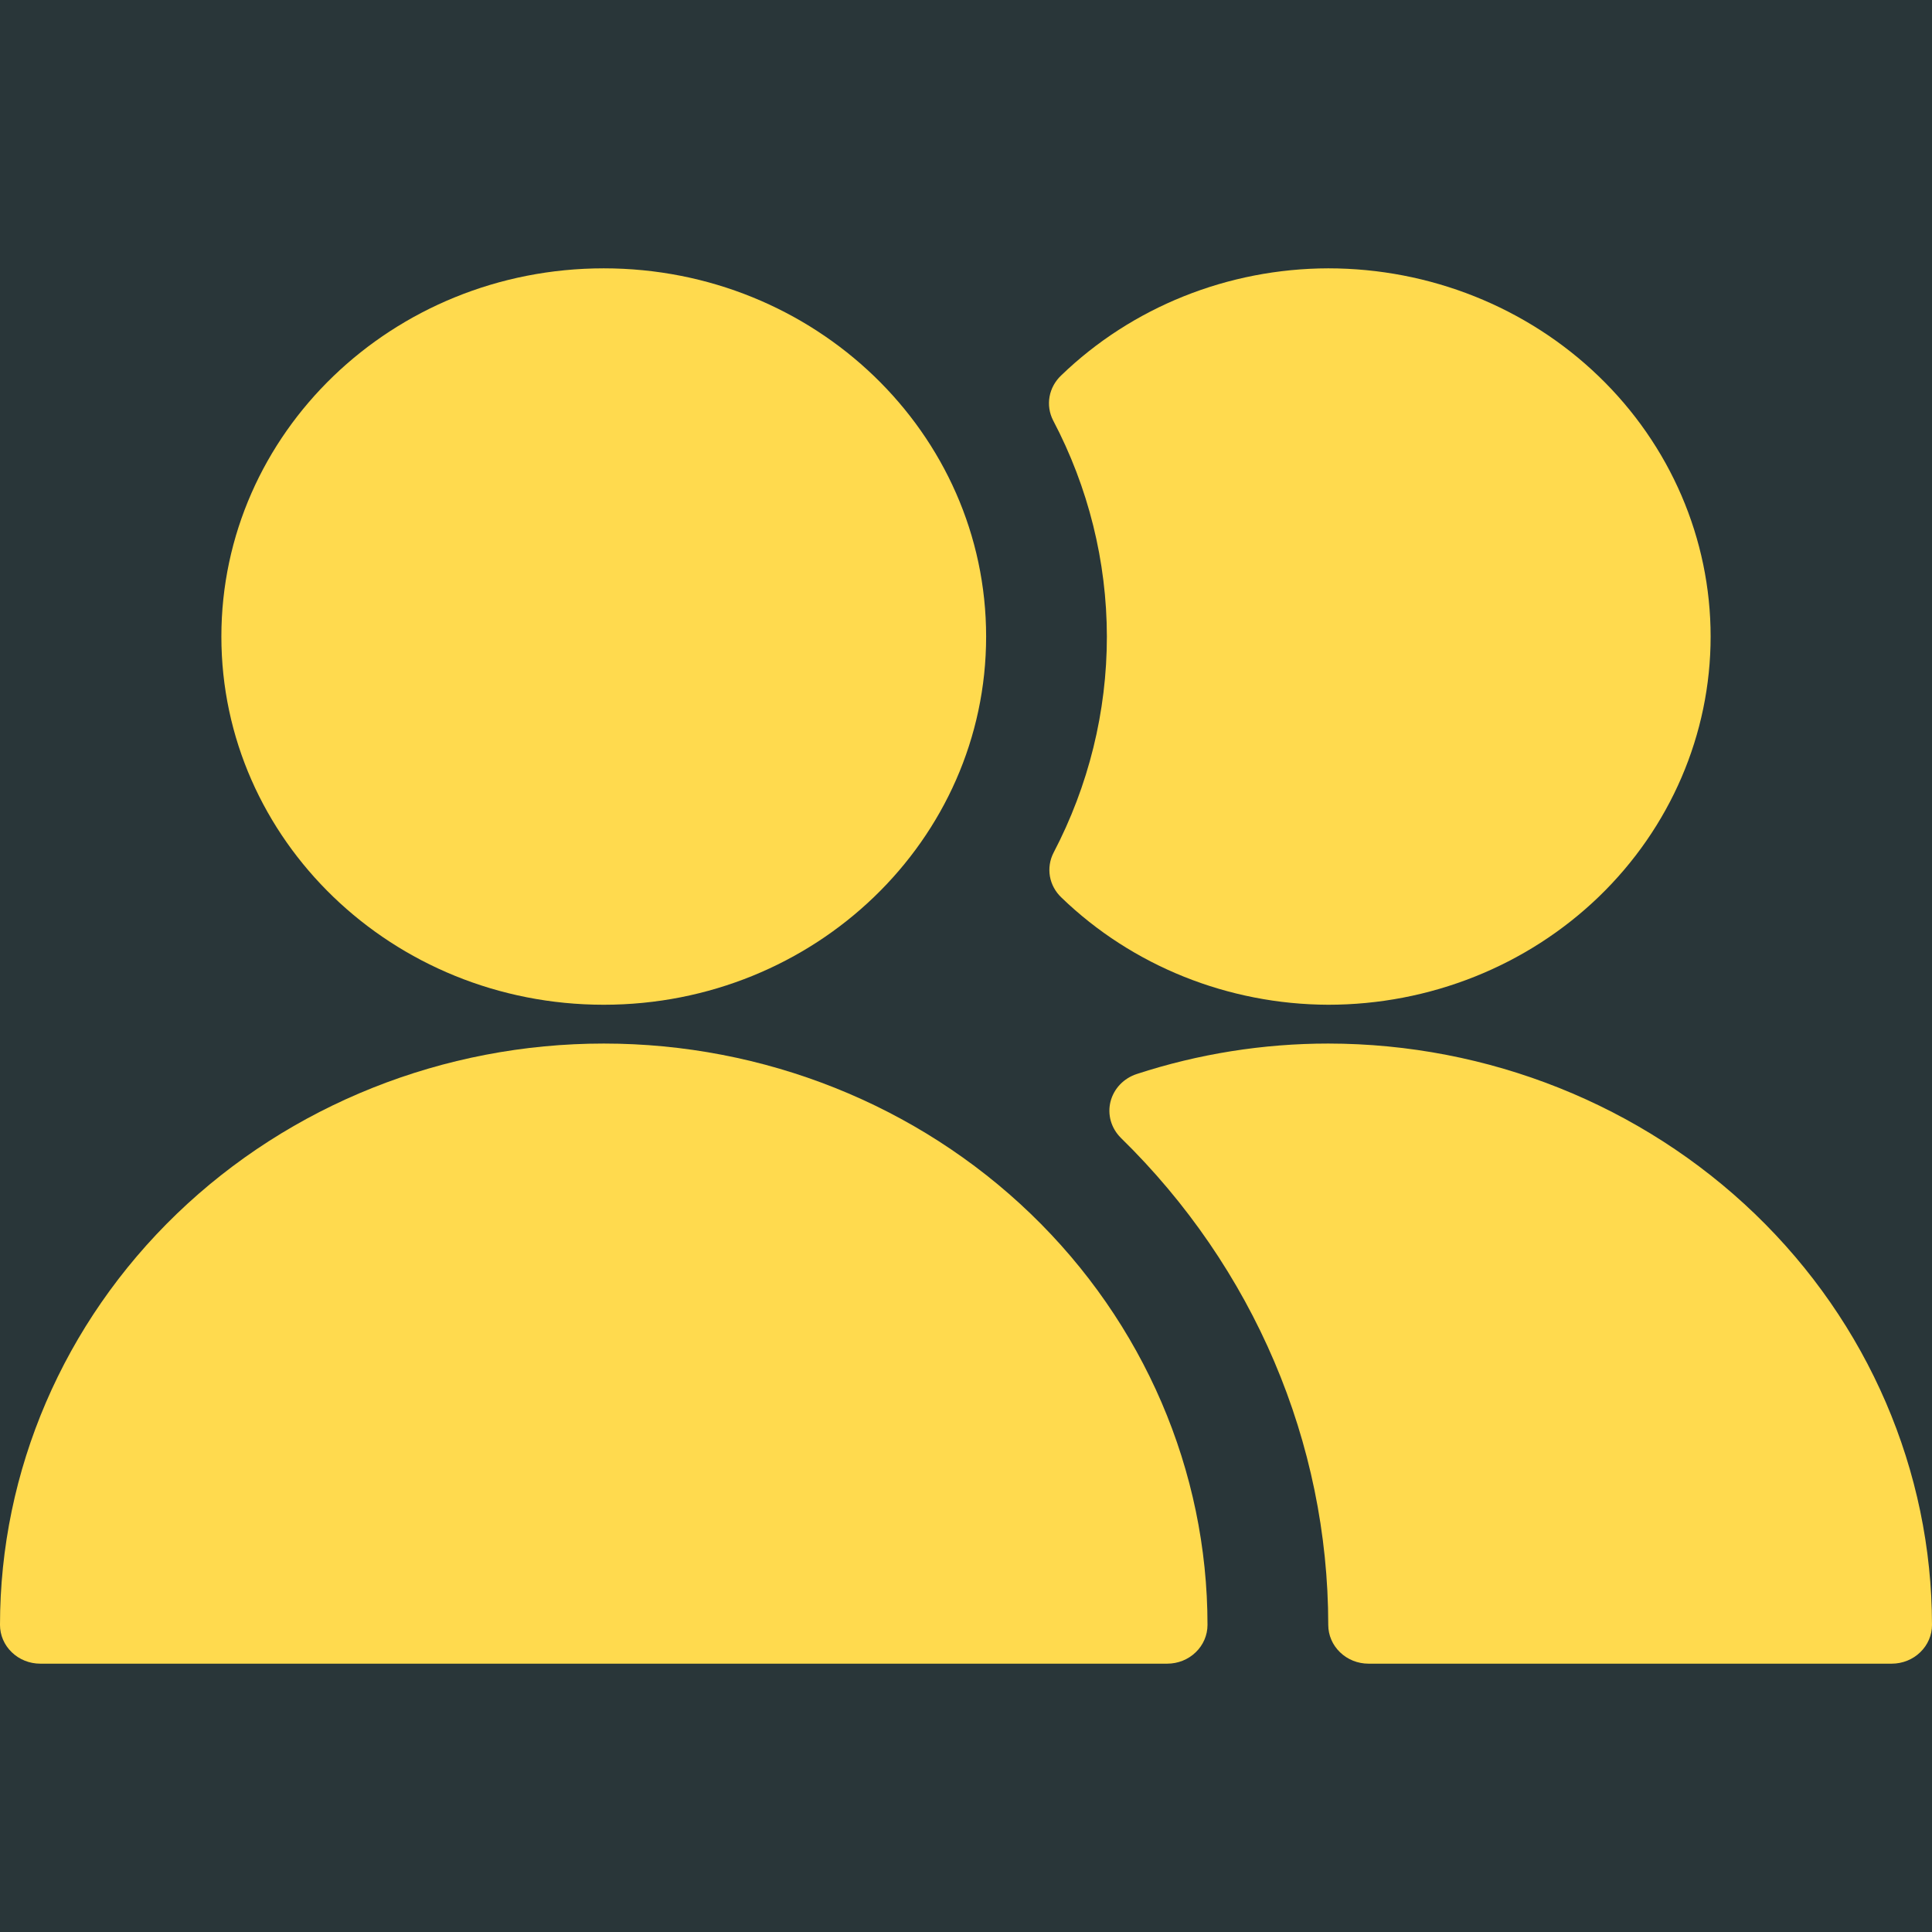
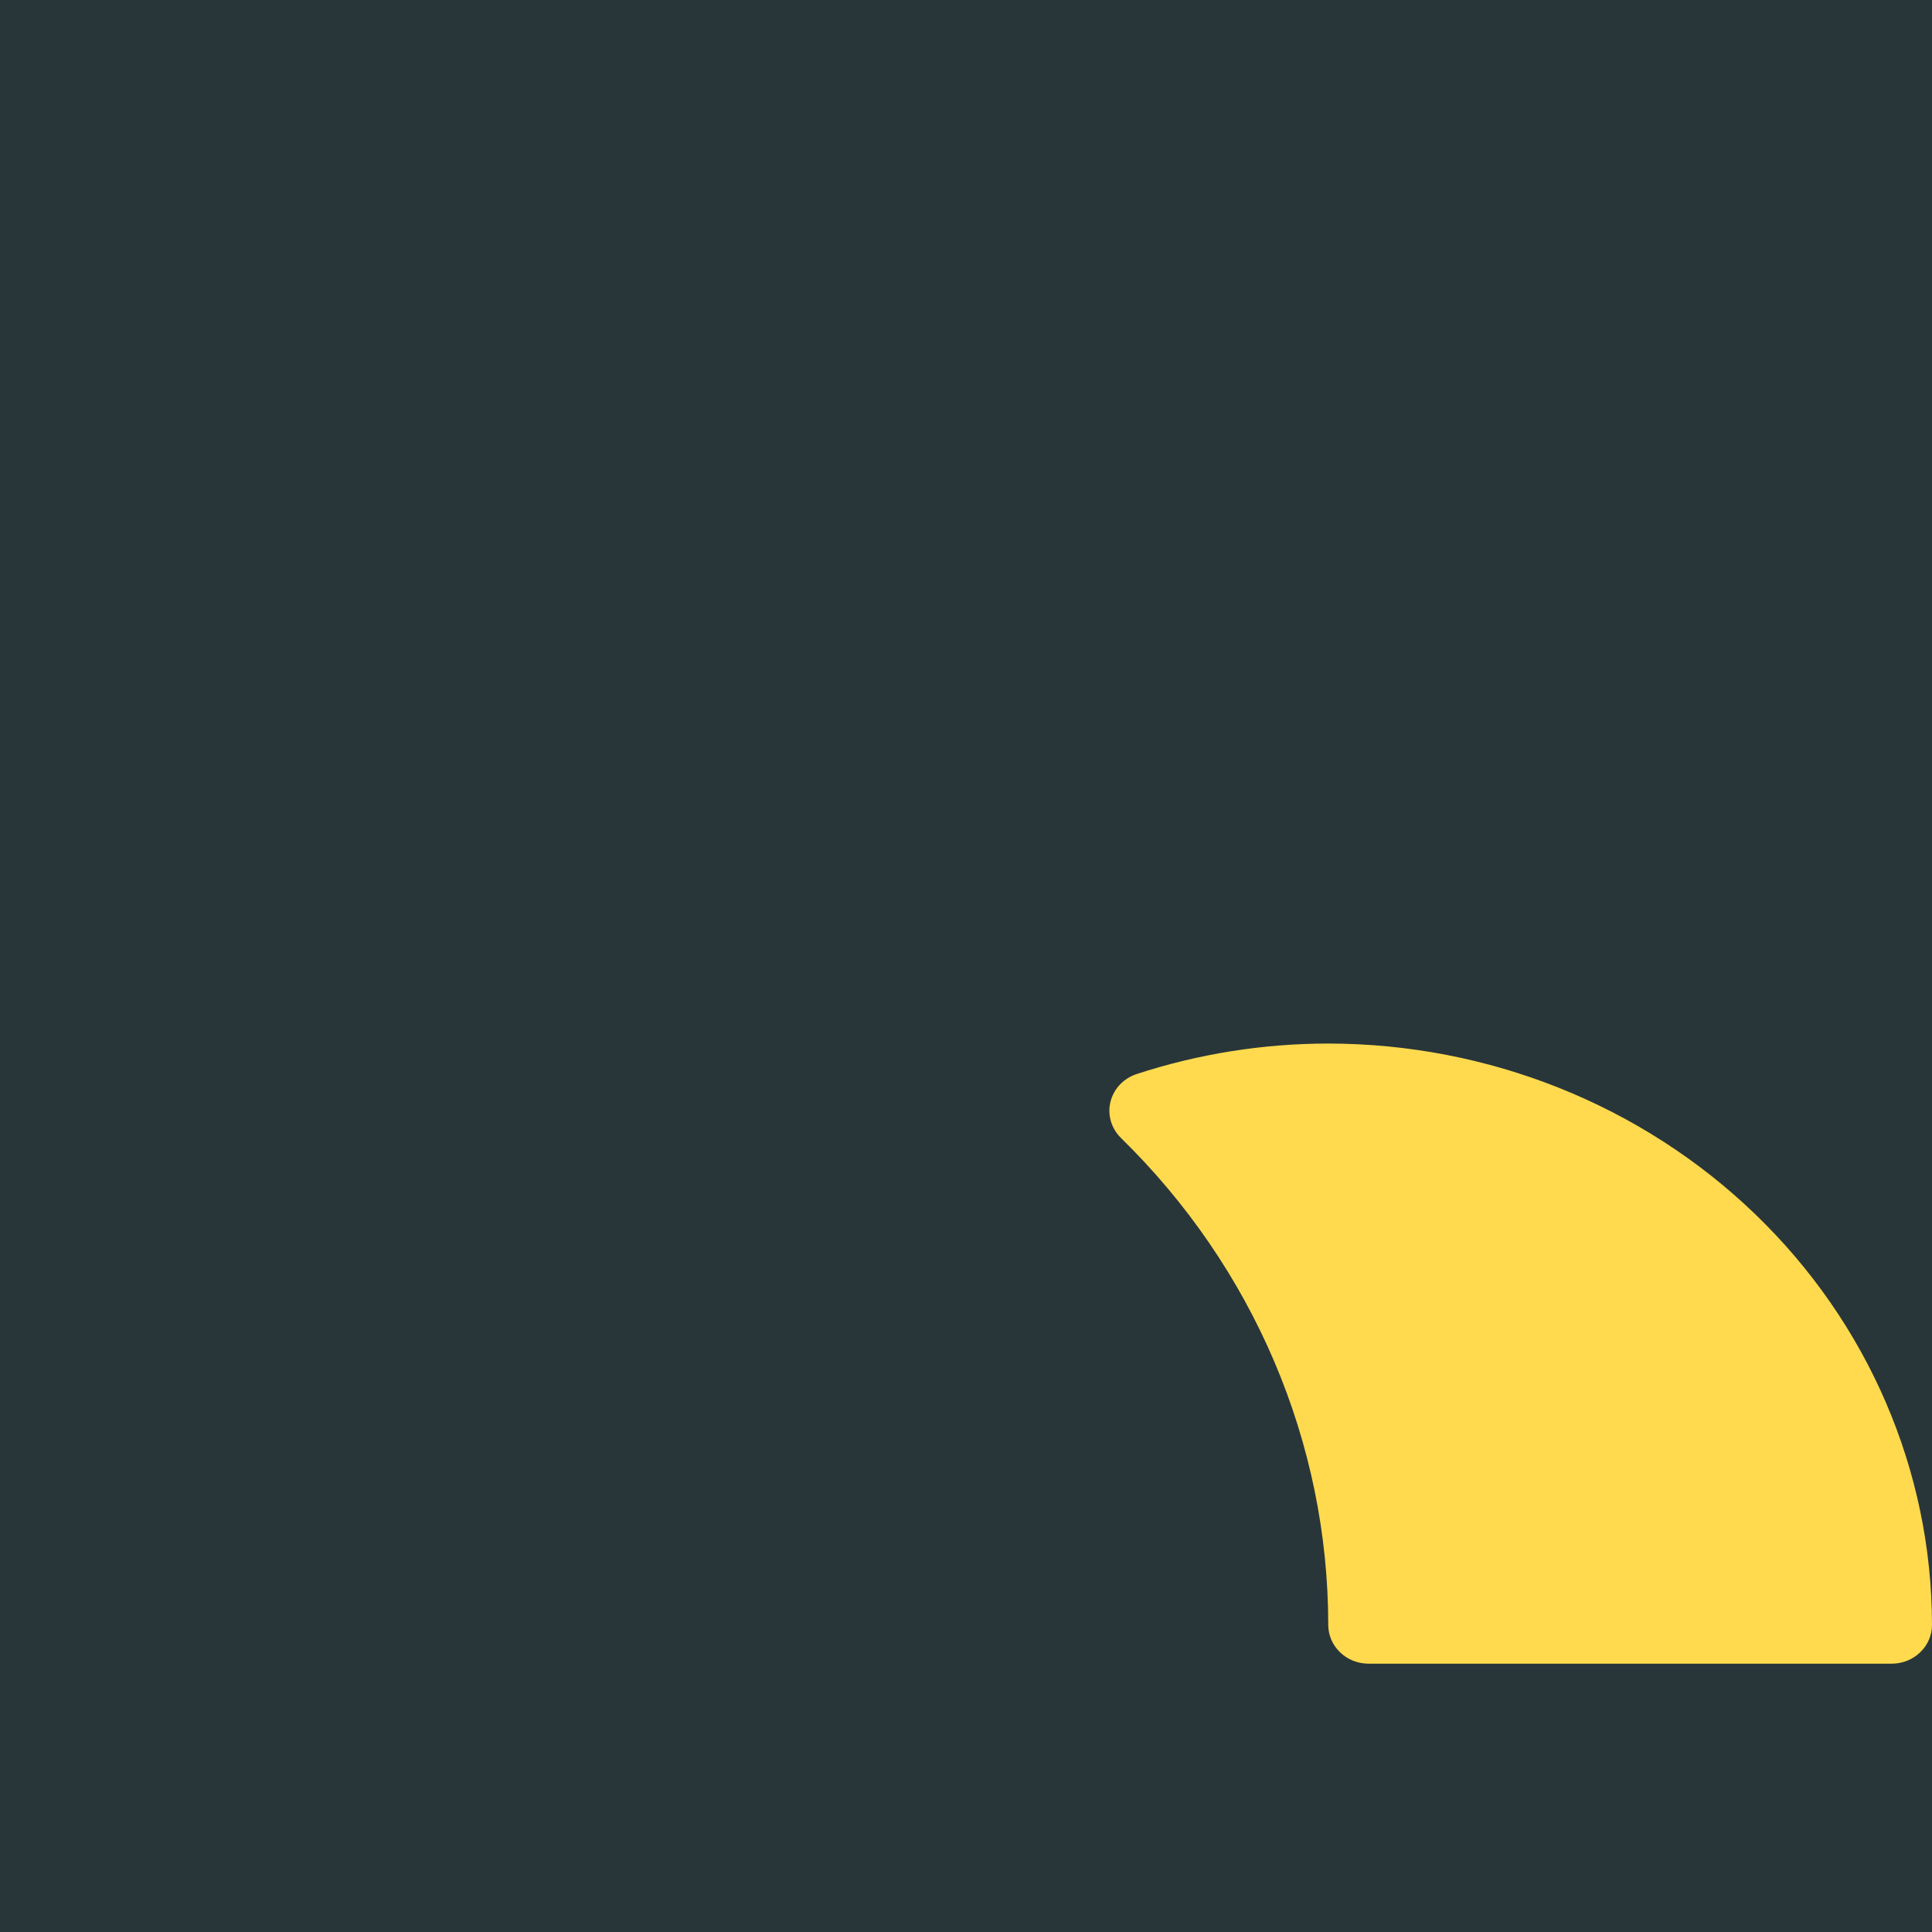
<svg xmlns="http://www.w3.org/2000/svg" width="36" height="36" viewBox="0 0 36 36" fill="none">
  <rect width="36" height="36" fill="#293639" />
  <g clip-path="url(#clip0)">
-     <path d="M20.625 11.861C20.625 13.26 20.285 14.64 19.631 15.89C19.561 16.026 19.538 16.181 19.564 16.331C19.591 16.482 19.667 16.62 19.78 16.726C21.097 17.998 22.885 18.716 24.75 18.722C26.64 18.722 28.452 17.999 29.788 16.713C31.124 15.426 31.875 13.681 31.875 11.861C31.875 10.041 31.124 8.296 29.788 7.01C28.452 5.723 26.64 5 24.75 5C22.882 5.004 21.092 5.722 19.773 6.996C19.66 7.103 19.584 7.241 19.557 7.391C19.53 7.541 19.553 7.696 19.623 7.833C20.28 9.081 20.623 10.461 20.625 11.861Z" fill="#FFDA4E" />
    <path d="M24.75 19.445C23.537 19.445 22.333 19.637 21.184 20.012C21.064 20.051 20.956 20.118 20.87 20.208C20.784 20.298 20.723 20.408 20.693 20.526C20.663 20.645 20.665 20.77 20.698 20.887C20.732 21.005 20.796 21.113 20.884 21.201C23.36 23.62 24.749 26.881 24.75 30.278C24.75 30.469 24.829 30.653 24.97 30.788C25.11 30.924 25.301 31 25.5 31H35.25C35.449 31 35.64 30.924 35.78 30.788C35.921 30.653 36 30.469 36 30.278C35.997 27.405 34.811 24.652 32.702 22.621C30.592 20.59 27.733 19.447 24.75 19.445Z" fill="#FFDA4E" />
-     <path d="M11.25 18.722C15.185 18.722 18.375 15.65 18.375 11.861C18.375 8.072 15.185 5 11.25 5C7.315 5 4.125 8.072 4.125 11.861C4.125 15.65 7.315 18.722 11.25 18.722Z" fill="#FFDA4E" />
-     <path d="M22.5 30.278C22.5 27.405 21.315 24.649 19.205 22.617C17.095 20.586 14.234 19.445 11.25 19.445C8.266 19.445 5.405 20.586 3.295 22.617C1.185 24.649 0 27.405 0 30.278C0 30.469 0.079 30.653 0.22 30.788C0.36 30.924 0.551 31 0.75 31H21.75C21.949 31 22.14 30.924 22.28 30.788C22.421 30.653 22.5 30.469 22.5 30.278Z" fill="#FFDA4E" />
  </g>
  <defs>
    <clipPath id="clip0">
      <rect width="36" height="36" fill="white" />
    </clipPath>
  </defs>
</svg>